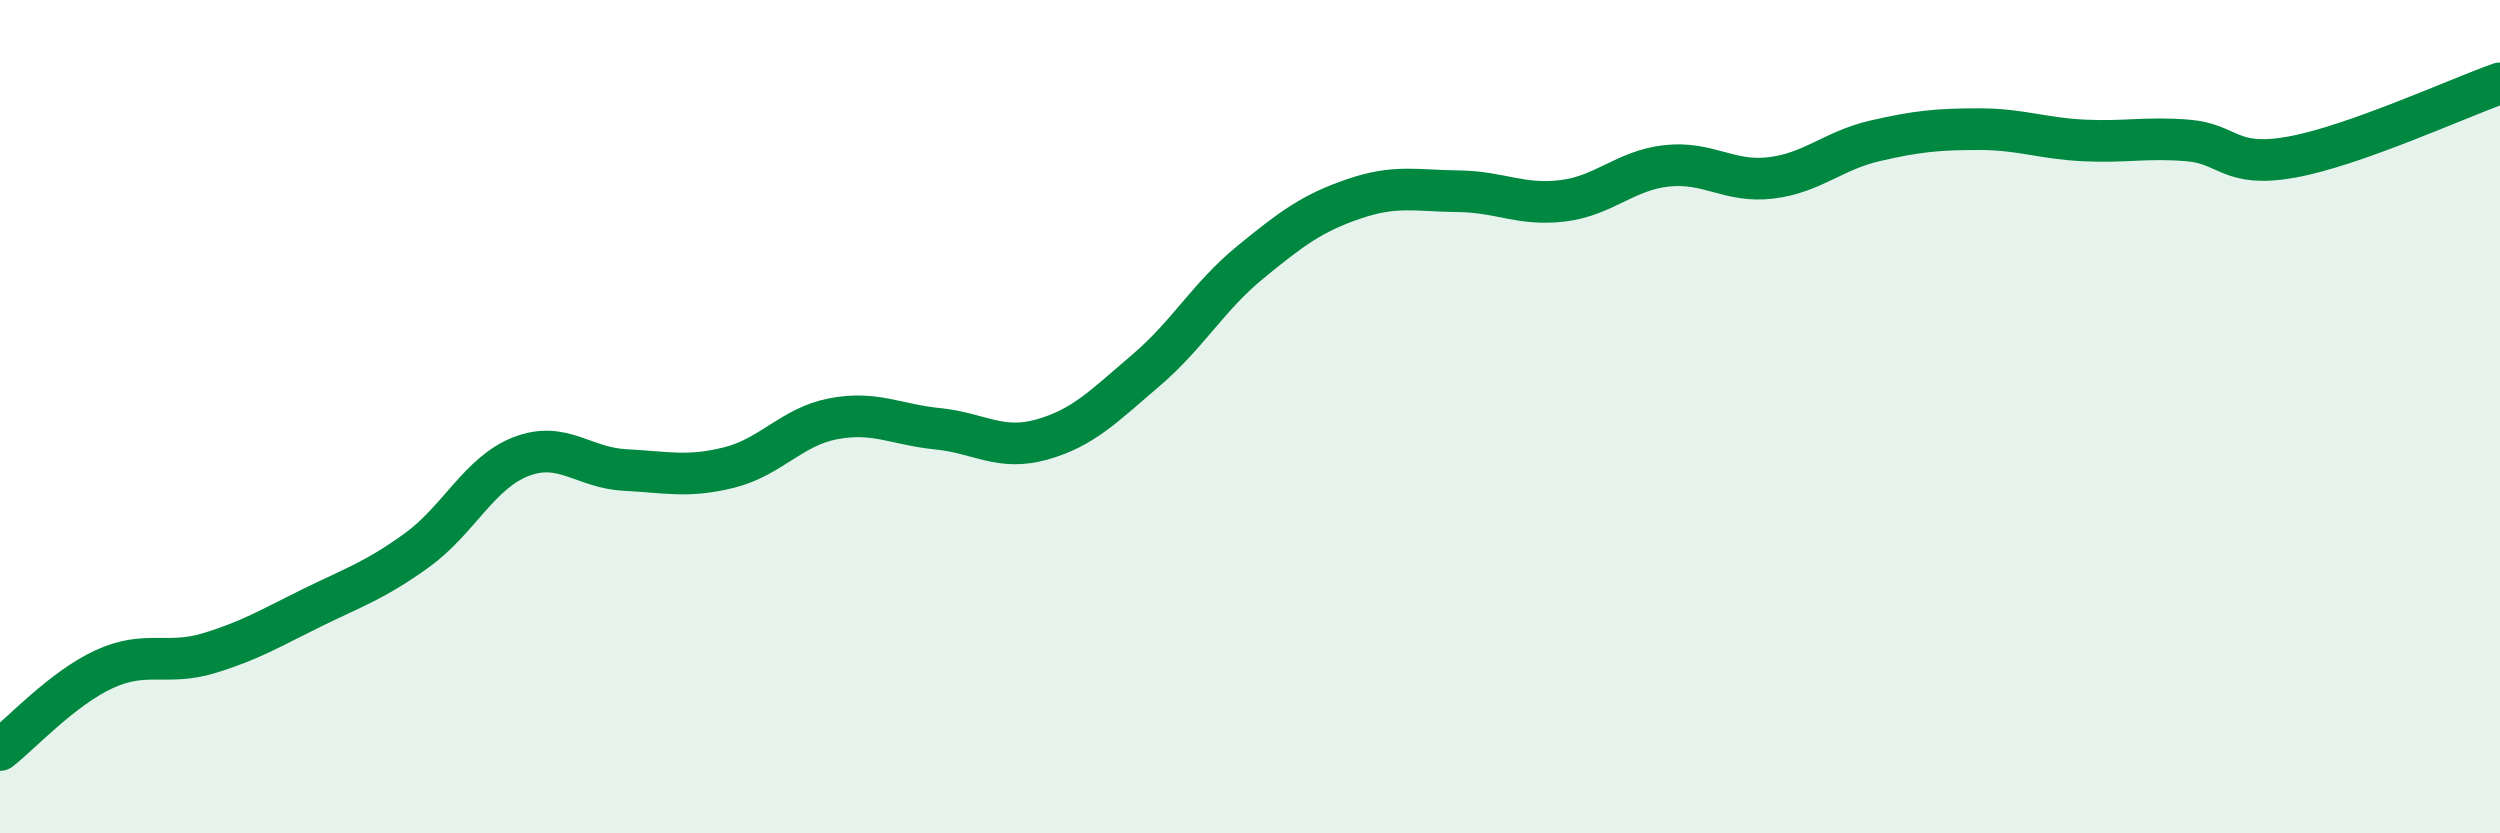
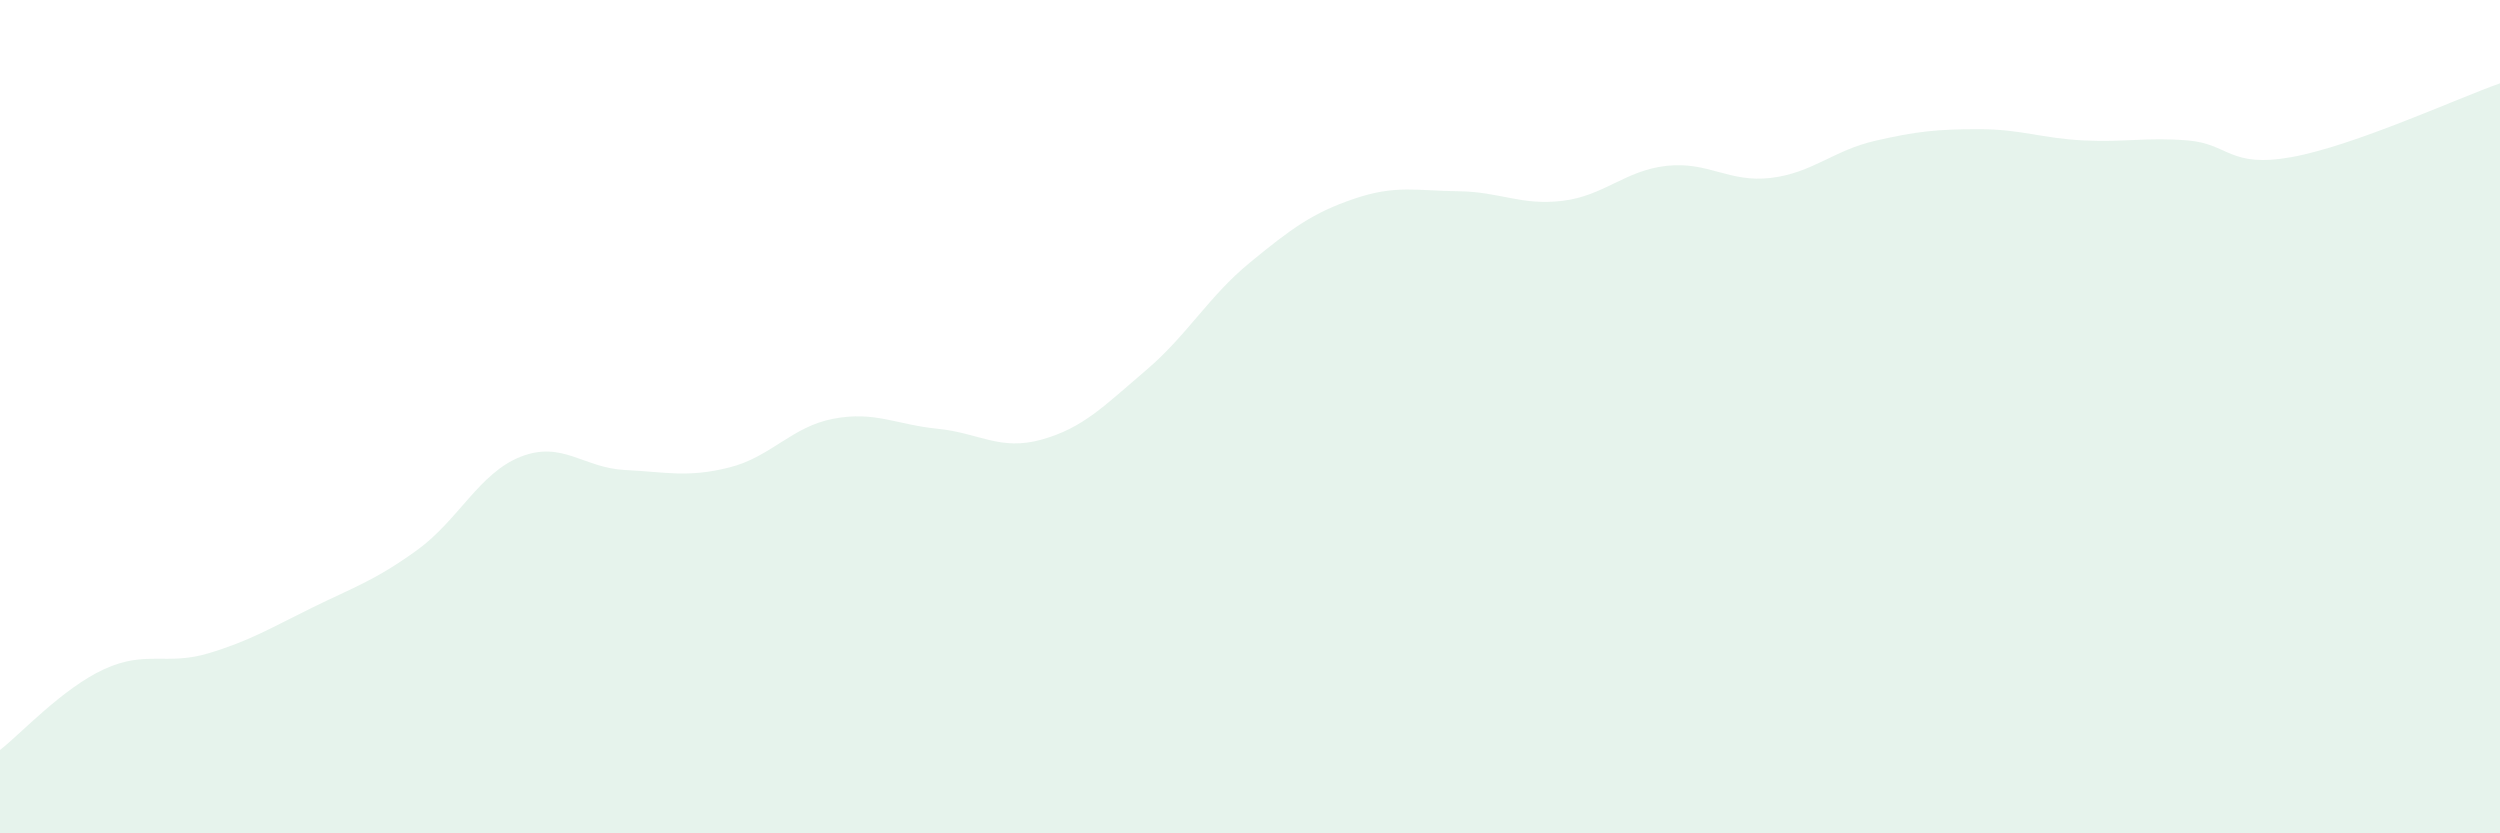
<svg xmlns="http://www.w3.org/2000/svg" width="60" height="20" viewBox="0 0 60 20">
  <path d="M 0,18 C 0.5,17.61 1.5,16.52 2.5,16.06 C 3.5,15.6 4,15.98 5,15.68 C 6,15.38 6.5,15.07 7.5,14.58 C 8.5,14.09 9,13.93 10,13.21 C 11,12.49 11.5,11.35 12.5,10.96 C 13.5,10.57 14,11.23 15,11.28 C 16,11.33 16.5,11.47 17.5,11.22 C 18.5,10.97 19,10.24 20,10.05 C 21,9.86 21.5,10.19 22.5,10.29 C 23.5,10.39 24,10.83 25,10.55 C 26,10.27 26.5,9.74 27.5,8.89 C 28.5,8.04 29,7.12 30,6.3 C 31,5.48 31.5,5.11 32.5,4.77 C 33.5,4.43 34,4.58 35,4.59 C 36,4.6 36.5,4.94 37.5,4.82 C 38.5,4.7 39,4.09 40,3.98 C 41,3.87 41.5,4.39 42.5,4.27 C 43.5,4.15 44,3.61 45,3.38 C 46,3.15 46.5,3.1 47.5,3.1 C 48.5,3.1 49,3.32 50,3.37 C 51,3.42 51.5,3.29 52.5,3.37 C 53.5,3.45 53.5,4.04 55,3.77 C 56.5,3.5 59,2.35 60,2L60 20L0 20Z" fill="#008740" opacity="0.1" stroke-linecap="round" stroke-linejoin="round" />
-   <path d="M 0,18 C 0.5,17.61 1.5,16.52 2.5,16.06 C 3.5,15.6 4,15.98 5,15.68 C 6,15.38 6.5,15.07 7.5,14.58 C 8.5,14.09 9,13.93 10,13.21 C 11,12.49 11.5,11.35 12.5,10.96 C 13.5,10.57 14,11.23 15,11.28 C 16,11.33 16.5,11.47 17.5,11.22 C 18.5,10.97 19,10.24 20,10.05 C 21,9.86 21.5,10.19 22.5,10.29 C 23.5,10.39 24,10.83 25,10.55 C 26,10.27 26.5,9.74 27.5,8.89 C 28.5,8.04 29,7.12 30,6.3 C 31,5.48 31.5,5.11 32.5,4.77 C 33.5,4.43 34,4.58 35,4.59 C 36,4.6 36.5,4.94 37.5,4.82 C 38.5,4.7 39,4.09 40,3.98 C 41,3.87 41.5,4.39 42.5,4.27 C 43.5,4.15 44,3.61 45,3.38 C 46,3.15 46.5,3.1 47.5,3.1 C 48.5,3.1 49,3.32 50,3.37 C 51,3.42 51.5,3.29 52.5,3.37 C 53.5,3.45 53.5,4.04 55,3.77 C 56.5,3.5 59,2.35 60,2" stroke="#008740" stroke-width="1" fill="none" stroke-linecap="round" stroke-linejoin="round" />
</svg>